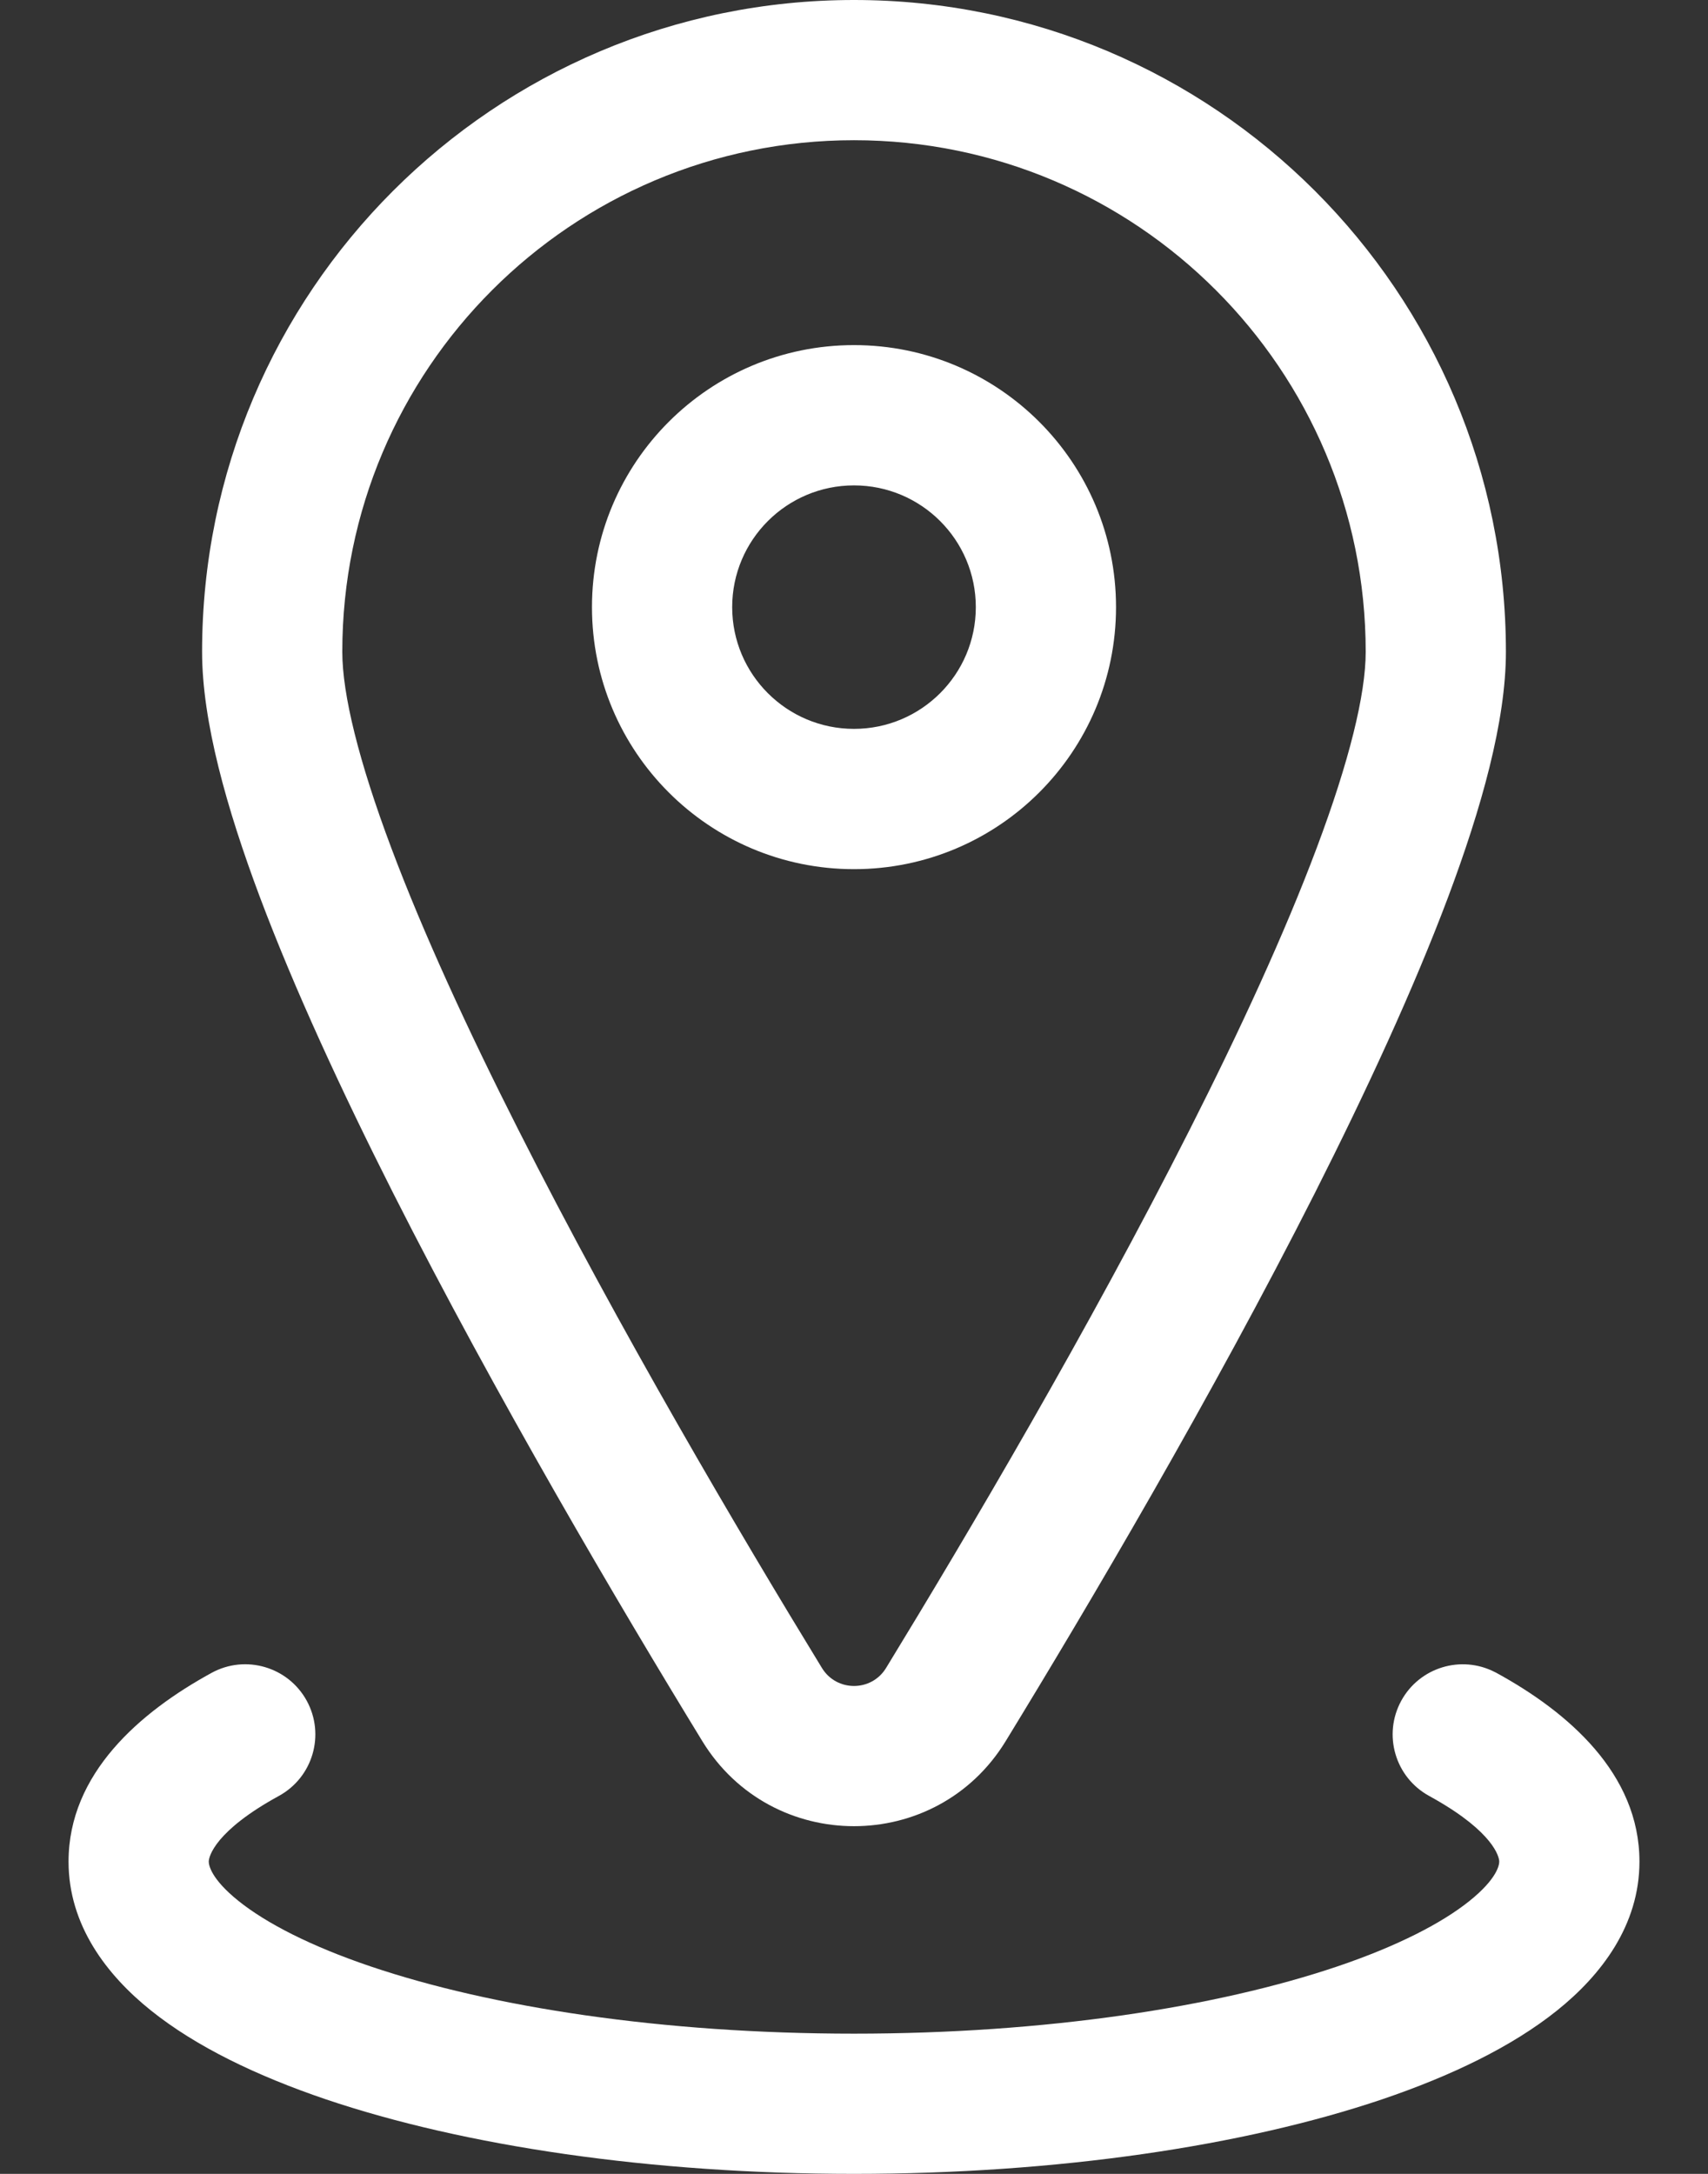
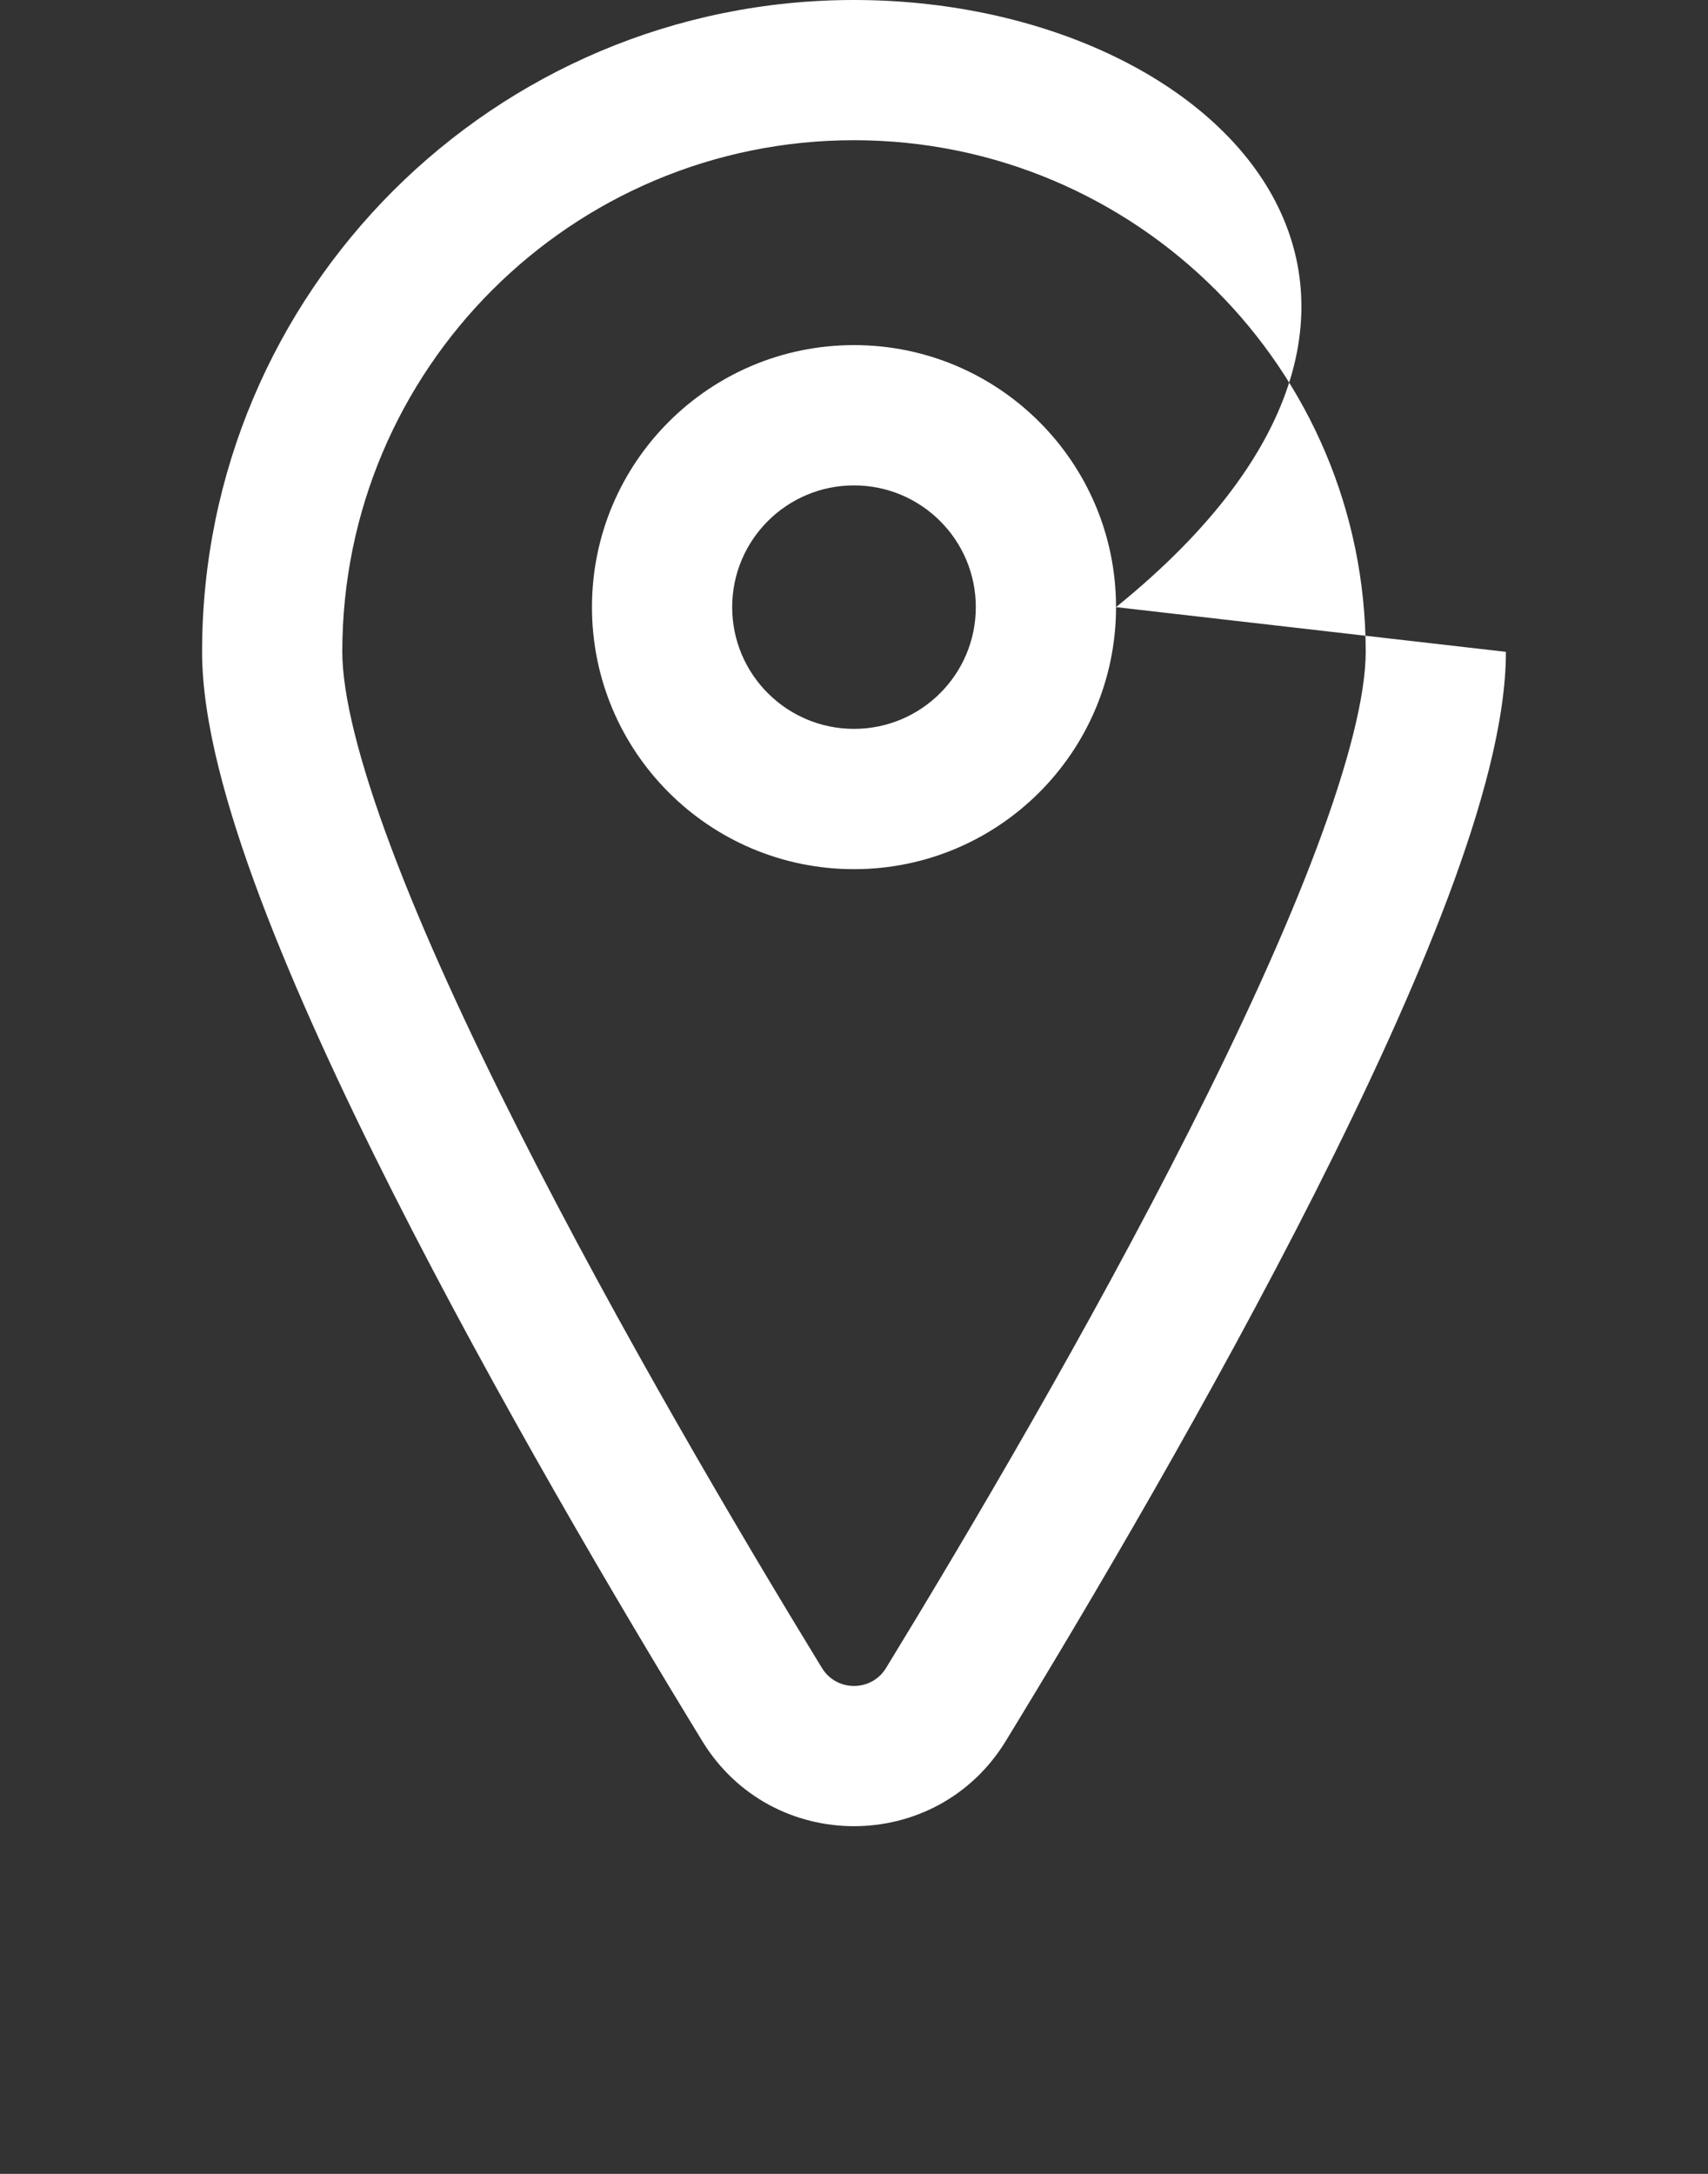
<svg xmlns="http://www.w3.org/2000/svg" width="22" height="28" viewBox="0 0 22 28" fill="none">
  <rect x="0" y="0" width="22" height="28" fill="#333333" stroke="none" />
-   <path d="M19.311 23.978C19.311 24.019 19.287 24.197 18.925 24.487C18.572 24.769 18.006 25.064 17.226 25.328C15.674 25.853 13.473 26.194 11 26.194C8.527 26.194 6.326 25.853 4.774 25.328C3.994 25.064 3.428 24.769 3.075 24.487C2.713 24.197 2.689 24.019 2.689 23.978C2.689 23.911 2.773 23.58 3.592 23.132C4.03 22.892 4.19 22.344 3.951 21.906C3.711 21.468 3.162 21.308 2.725 21.547C1.804 22.051 0.883 22.843 0.883 23.978C0.883 24.798 1.375 25.44 1.946 25.897C2.525 26.361 3.308 26.738 4.195 27.039C5.979 27.642 8.384 28 11 28C13.616 28 16.021 27.642 17.805 27.039C18.692 26.738 19.475 26.361 20.054 25.897C20.625 25.44 21.117 24.798 21.117 23.978C21.117 22.843 20.196 22.051 19.275 21.547L19.255 21.537C18.821 21.313 18.285 21.475 18.049 21.906C17.81 22.344 17.97 22.892 18.408 23.132L18.483 23.174C19.232 23.601 19.311 23.913 19.311 23.978Z" fill="white" style="fill:white;fill-opacity:1;" />
-   <path d="M17.591 8.396C17.591 8.942 17.38 9.804 16.959 10.924C16.549 12.017 15.974 13.266 15.324 14.55C14.027 17.117 12.463 19.765 11.413 21.484C11.224 21.793 10.776 21.793 10.587 21.484C9.536 19.765 7.973 17.117 6.676 14.55C6.026 13.266 5.451 12.017 5.041 10.924C4.62 9.804 4.409 8.942 4.409 8.396C4.409 4.757 7.36 1.806 11 1.806C14.64 1.806 17.591 4.757 17.591 8.396ZM12.569 7.82C12.569 8.686 11.866 9.388 11 9.388C10.134 9.388 9.431 8.686 9.431 7.82C9.431 6.954 10.134 6.252 11 6.252C11.866 6.252 12.569 6.954 12.569 7.82ZM14.375 7.82C14.375 5.956 12.864 4.445 11 4.445C9.136 4.445 7.625 5.956 7.625 7.82C7.625 9.684 9.136 11.195 11 11.195C12.864 11.195 14.375 9.684 14.375 7.82ZM19.397 8.396C19.397 3.759 15.638 0 11 0C6.362 6.55385e-06 2.603 3.759 2.603 8.396C2.603 9.287 2.917 10.407 3.349 11.559C3.792 12.737 4.399 14.051 5.063 15.365C6.393 17.995 7.985 20.691 9.046 22.426C9.939 23.887 12.061 23.887 12.954 22.426L12.954 22.426C14.015 20.691 15.607 17.995 16.937 15.365C17.601 14.051 18.208 12.737 18.651 11.559C19.083 10.407 19.397 9.287 19.397 8.396Z" fill="white" style="fill:white;fill-opacity:1;" />
+   <path d="M17.591 8.396C17.591 8.942 17.38 9.804 16.959 10.924C16.549 12.017 15.974 13.266 15.324 14.55C14.027 17.117 12.463 19.765 11.413 21.484C11.224 21.793 10.776 21.793 10.587 21.484C9.536 19.765 7.973 17.117 6.676 14.55C6.026 13.266 5.451 12.017 5.041 10.924C4.62 9.804 4.409 8.942 4.409 8.396C4.409 4.757 7.36 1.806 11 1.806C14.64 1.806 17.591 4.757 17.591 8.396ZM12.569 7.82C12.569 8.686 11.866 9.388 11 9.388C10.134 9.388 9.431 8.686 9.431 7.82C9.431 6.954 10.134 6.252 11 6.252C11.866 6.252 12.569 6.954 12.569 7.82ZM14.375 7.82C14.375 5.956 12.864 4.445 11 4.445C9.136 4.445 7.625 5.956 7.625 7.82C7.625 9.684 9.136 11.195 11 11.195C12.864 11.195 14.375 9.684 14.375 7.82ZC19.397 3.759 15.638 0 11 0C6.362 6.55385e-06 2.603 3.759 2.603 8.396C2.603 9.287 2.917 10.407 3.349 11.559C3.792 12.737 4.399 14.051 5.063 15.365C6.393 17.995 7.985 20.691 9.046 22.426C9.939 23.887 12.061 23.887 12.954 22.426L12.954 22.426C14.015 20.691 15.607 17.995 16.937 15.365C17.601 14.051 18.208 12.737 18.651 11.559C19.083 10.407 19.397 9.287 19.397 8.396Z" fill="white" style="fill:white;fill-opacity:1;" />
</svg>